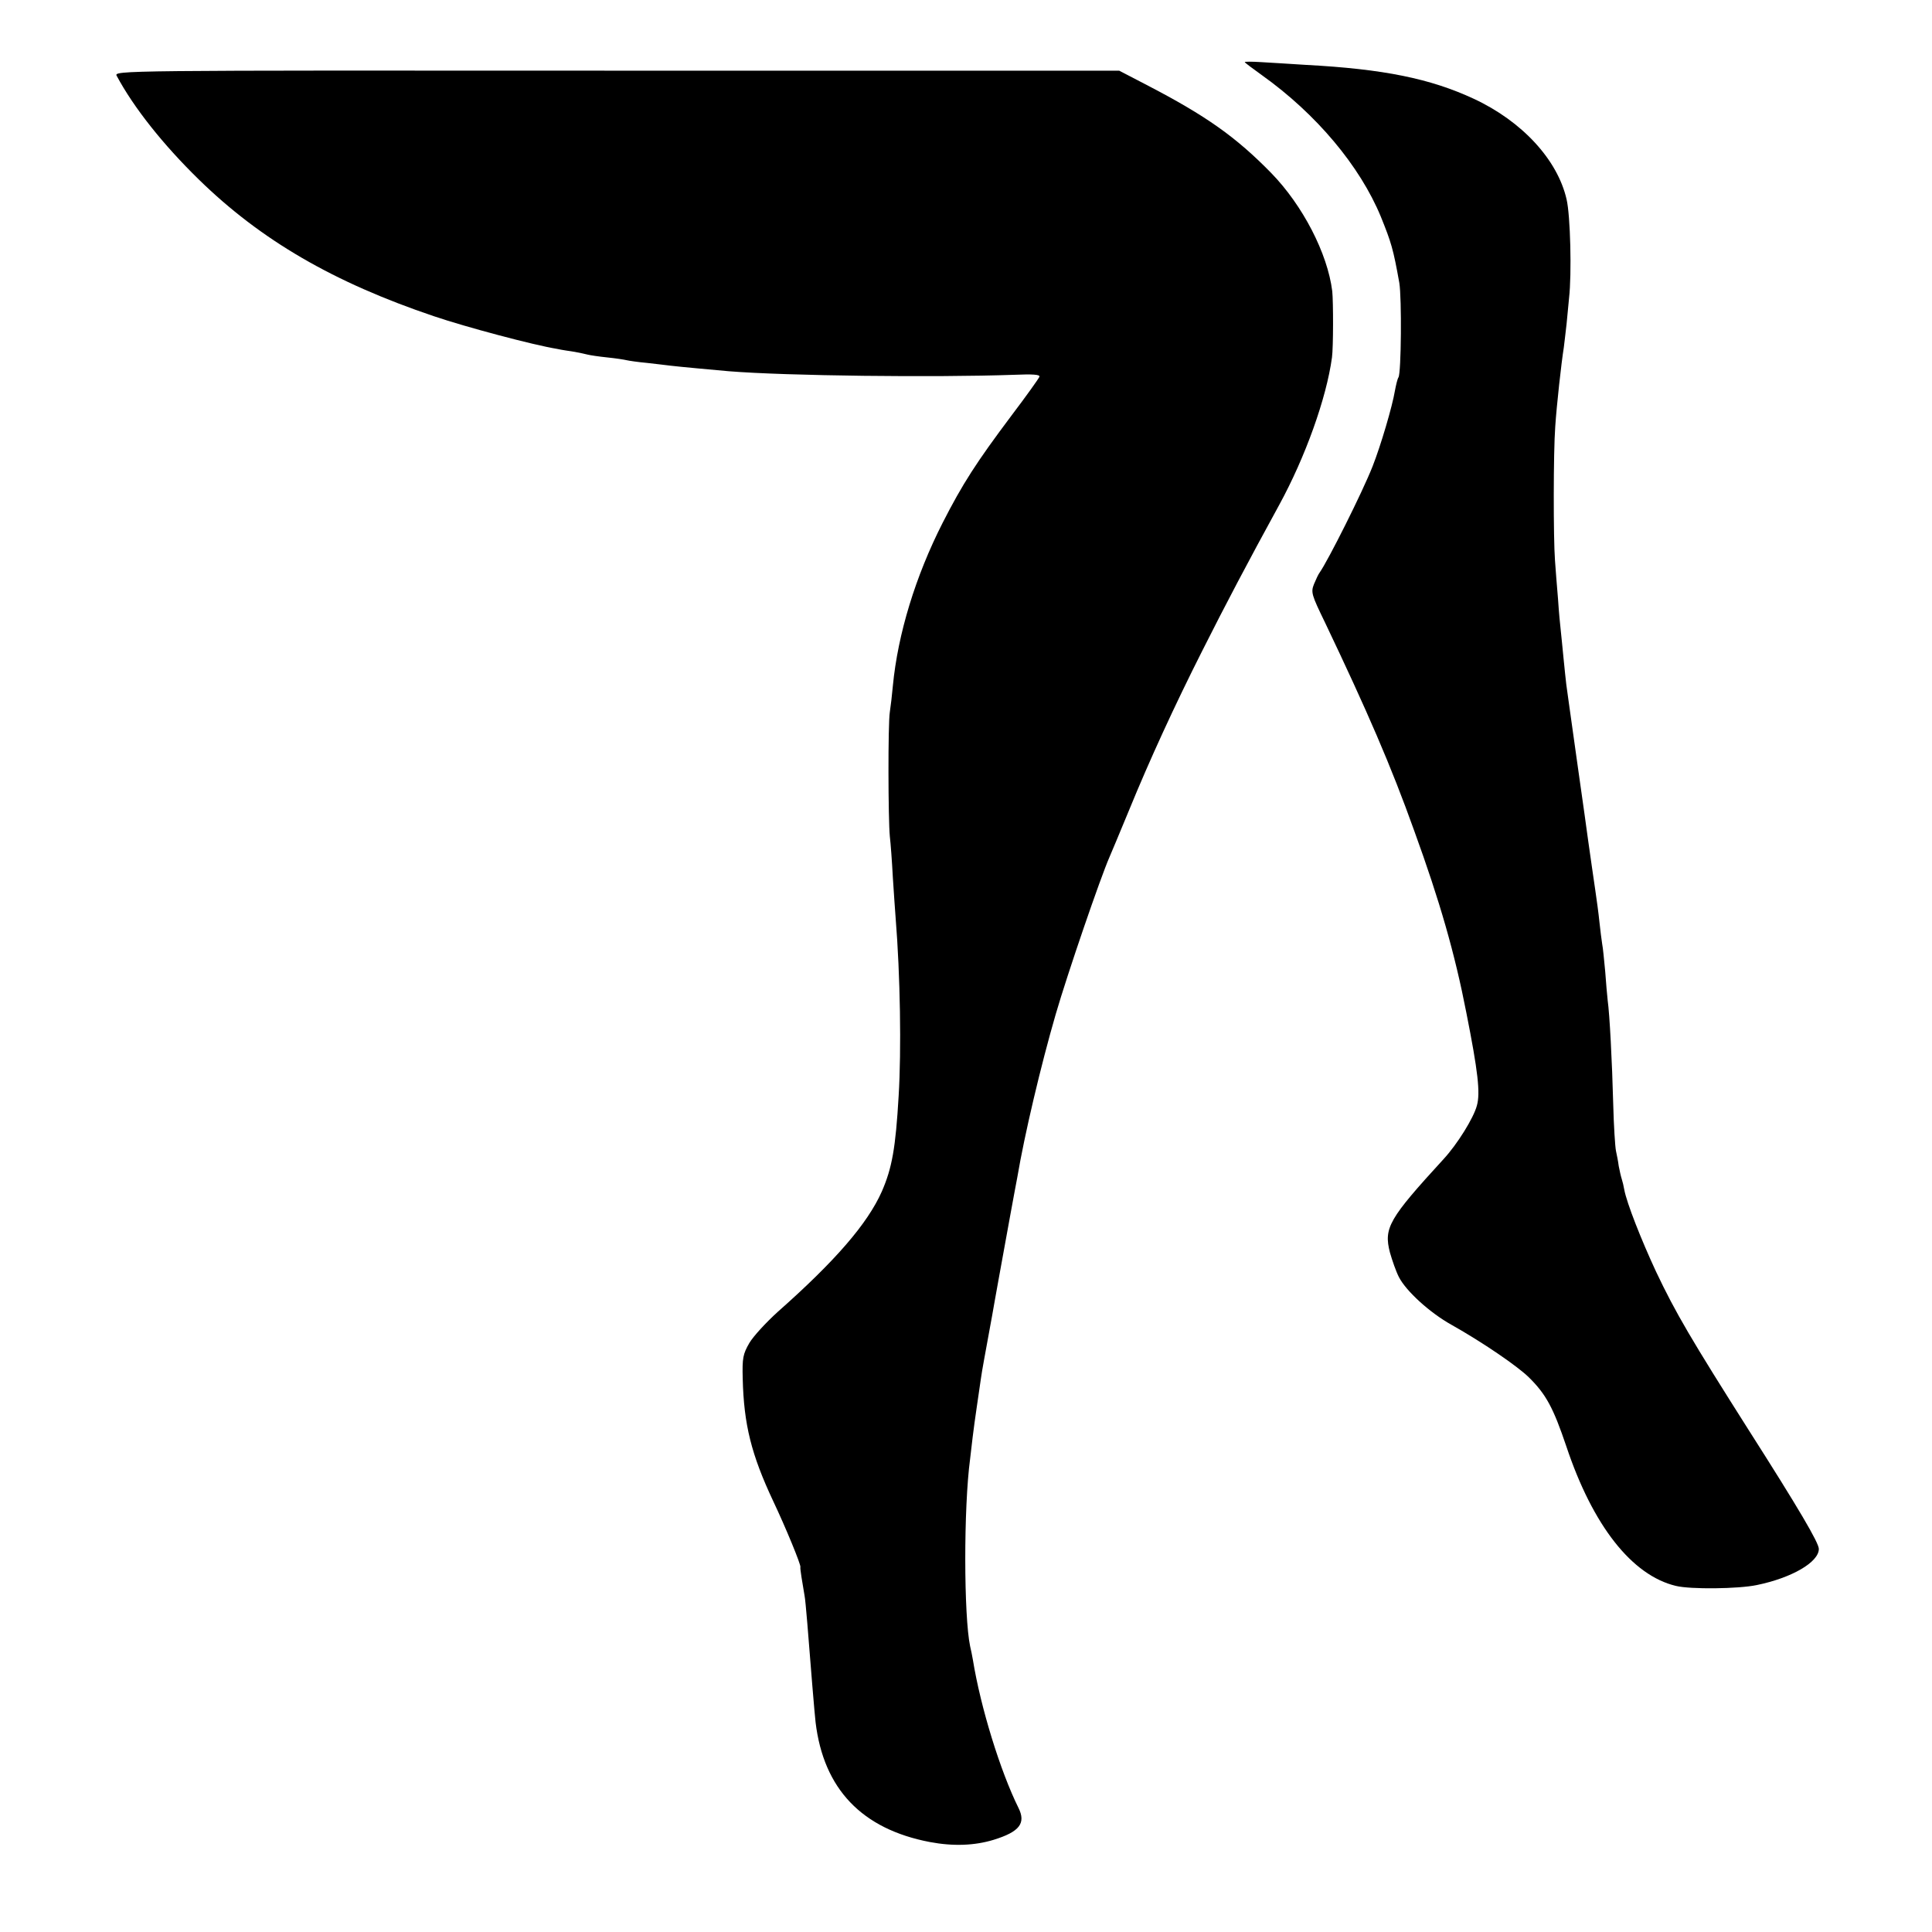
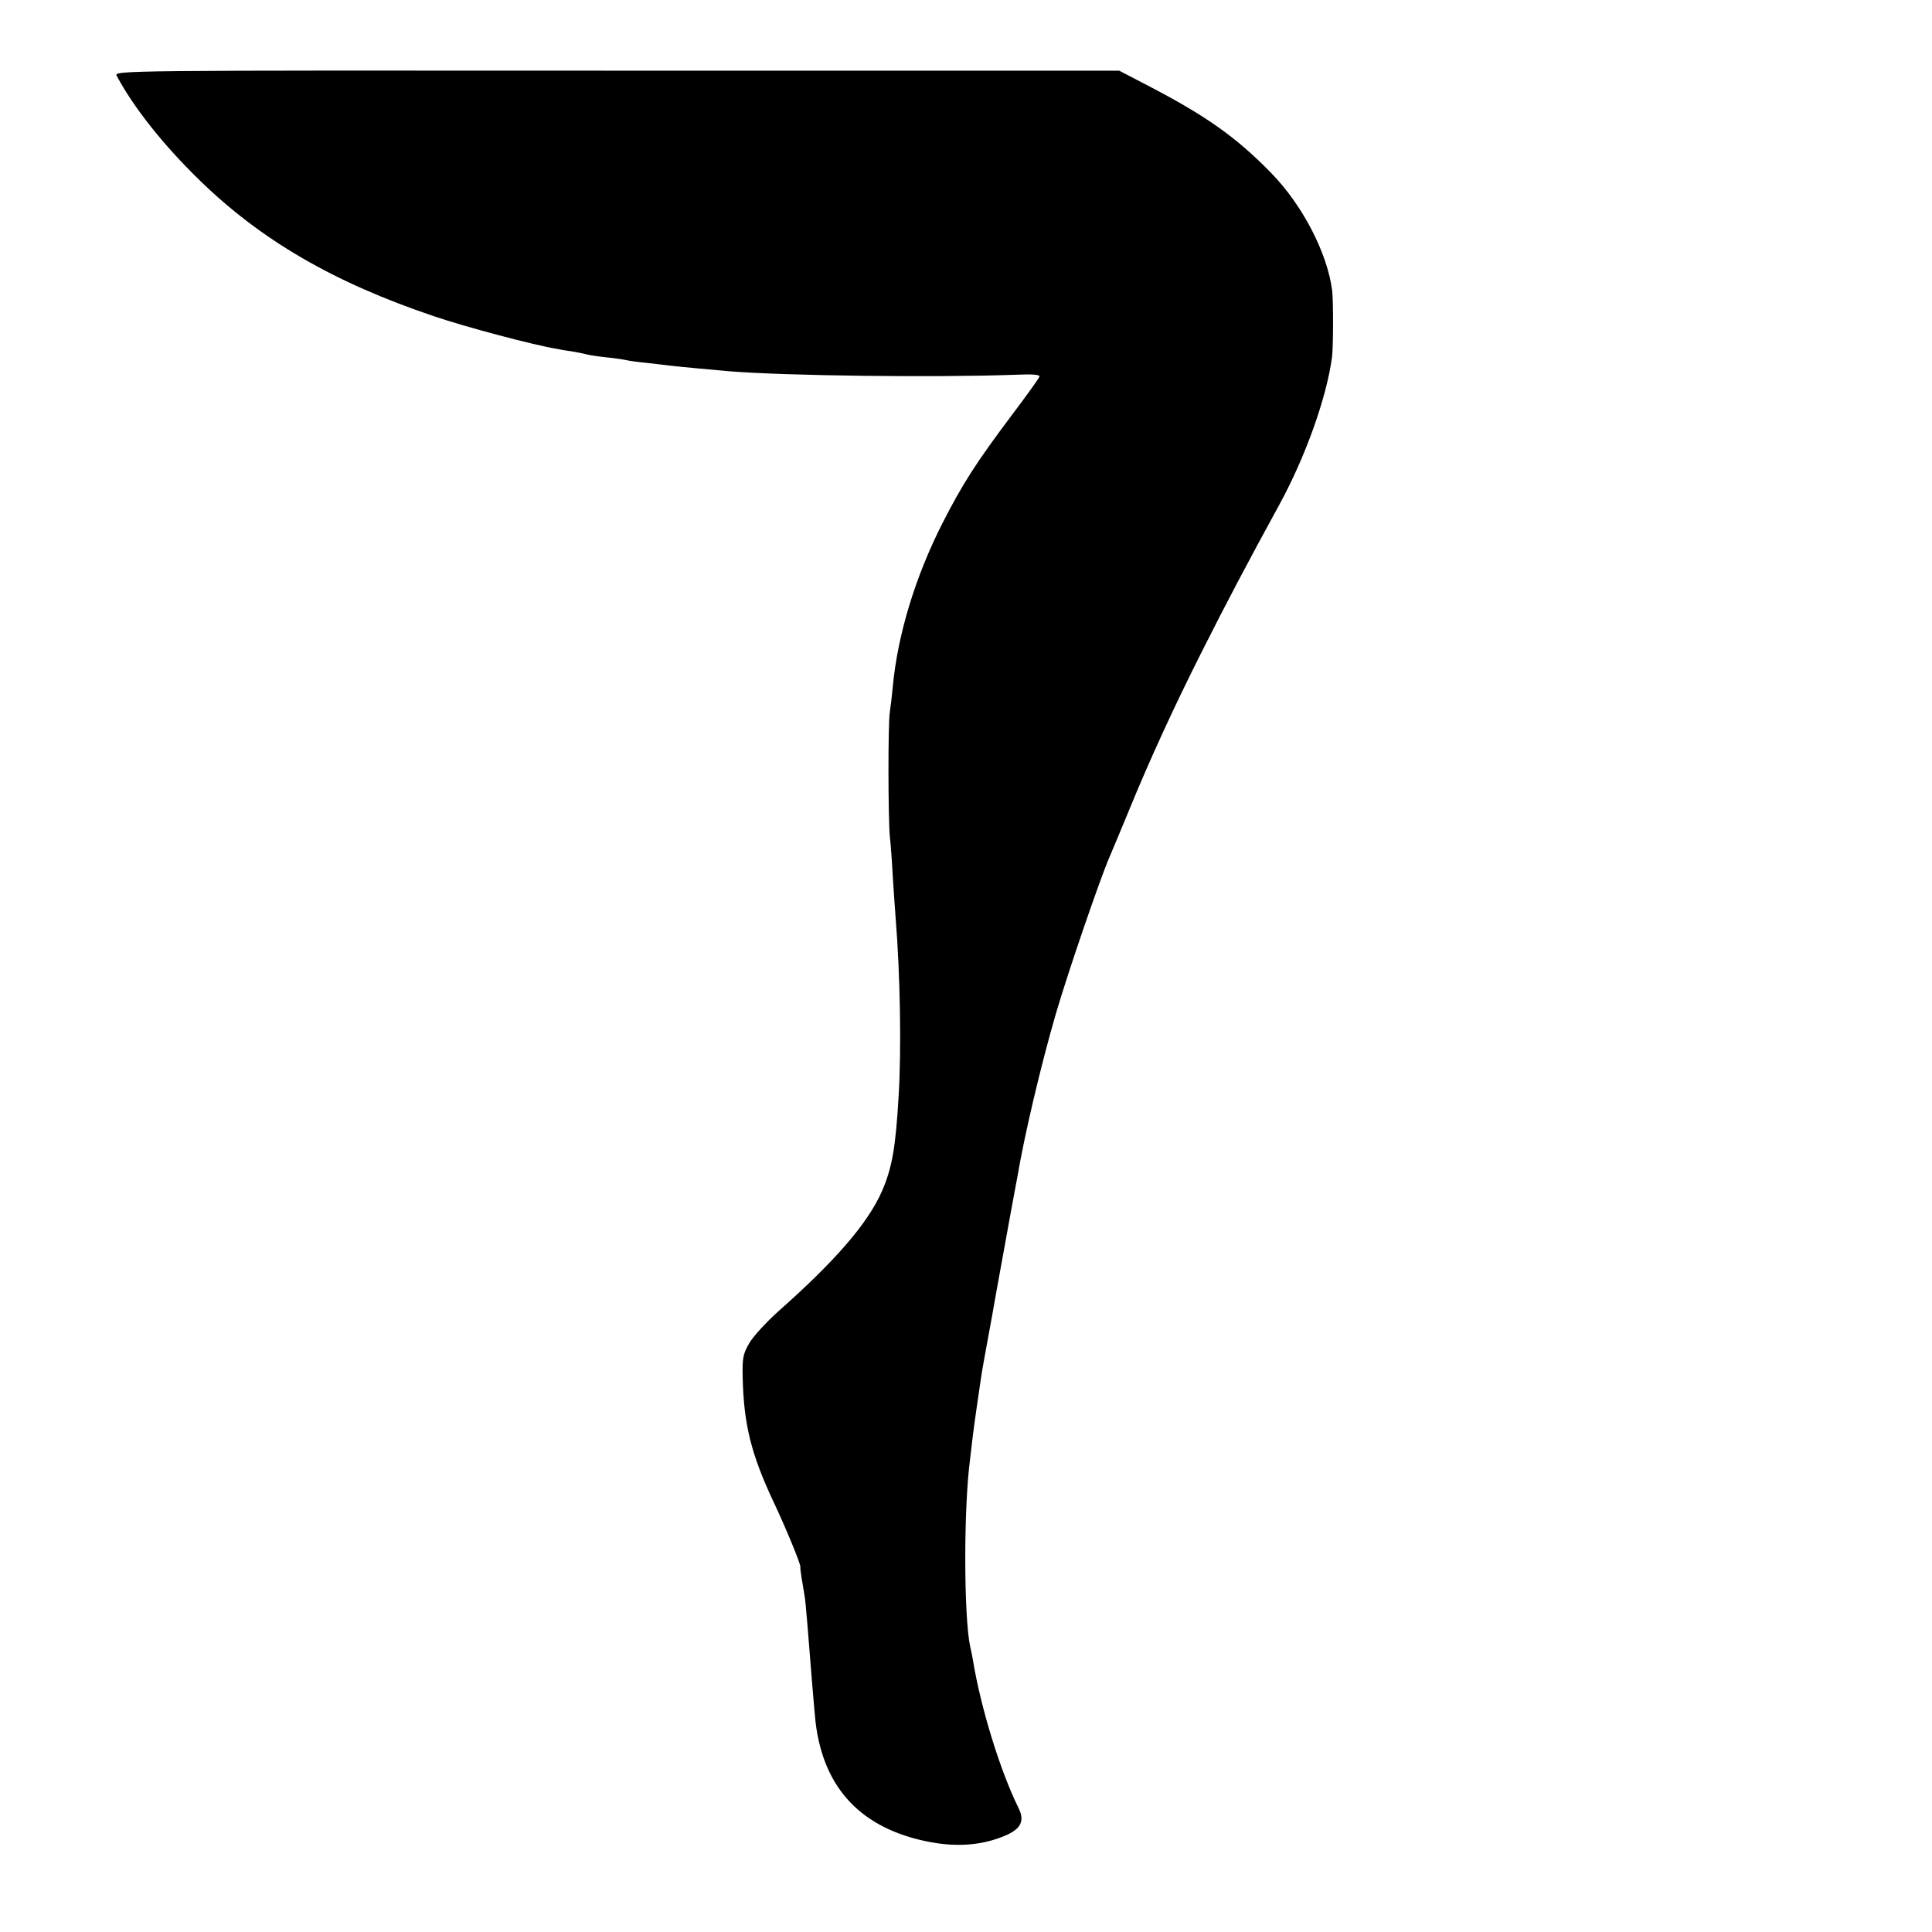
<svg xmlns="http://www.w3.org/2000/svg" version="1.0" width="700pt" height="700pt" viewBox="0 0 700 700" preserveAspectRatio="xMidYMid meet">
  <g transform="translate(0,700) scale(0.1,-0.1)" fill="#000000" stroke="none">
-     <path d="M4510 6775 c0 -2 28 -23 63 -48 196 -140 354 -328 430 -512 38 -94 45 -117 67 -240 9 -55 7 -325 -3 -342 -4 -6 -9 -28 -13 -49 -9 -55 -51 -198 -81 -274 -37 -94 -161 -341 -192 -385 -4 -5 -13 -24 -20 -41 -12 -30 -9 -39 40 -140 153 -321 239 -519 323 -754 93 -256 147 -444 189 -660 42 -212 51 -290 38 -336 -12 -45 -71 -140 -121 -194 -198 -216 -217 -249 -194 -338 8 -28 22 -69 33 -90 26 -50 111 -128 190 -172 112 -63 238 -149 280 -190 63 -62 89 -111 136 -250 96 -288 238 -468 397 -506 53 -13 226 -11 293 3 127 26 225 83 225 131 0 22 -72 145 -255 432 -206 325 -264 423 -335 573 -53 114 -106 248 -115 297 -2 12 -6 29 -9 38 -3 9 -8 31 -11 47 -2 17 -7 41 -10 55 -3 14 -8 90 -10 170 -4 154 -13 326 -20 375 -2 17 -6 64 -9 105 -4 41 -8 86 -11 100 -2 14 -7 50 -10 80 -3 30 -10 82 -15 115 -9 59 -15 106 -26 181 -9 64 -12 90 -39 278 -14 100 -28 199 -31 221 -3 22 -7 51 -9 65 -2 14 -6 57 -10 95 -4 39 -8 84 -10 100 -2 17 -7 68 -10 115 -4 47 -9 110 -11 140 -6 80 -6 392 1 485 5 76 22 230 31 286 2 14 6 52 10 85 3 32 7 75 9 94 10 87 5 299 -9 358 -33 144 -162 283 -336 364 -157 73 -326 108 -610 123 -58 4 -131 8 -162 10 -32 2 -58 2 -58 0z" />
    <path d="M423 6725 c61 -114 167 -248 297 -375 225 -220 488 -373 853 -496 115 -39 359 -104 445 -118 17 -4 47 -8 65 -11 17 -3 39 -8 47 -10 8 -2 40 -7 70 -10 30 -3 62 -8 70 -10 8 -2 42 -7 75 -10 33 -4 71 -8 85 -10 33 -4 154 -15 210 -20 209 -17 748 -23 1033 -13 69 3 96 1 93 -7 -2 -6 -47 -69 -100 -139 -129 -172 -178 -248 -251 -391 -98 -193 -162 -402 -180 -590 -3 -33 -8 -76 -11 -95 -7 -43 -6 -388 0 -450 3 -25 8 -92 11 -150 4 -58 8 -123 10 -145 17 -210 21 -481 11 -645 -11 -190 -24 -262 -61 -347 -52 -117 -169 -252 -377 -436 -42 -38 -89 -89 -103 -113 -23 -40 -26 -54 -24 -129 4 -166 31 -275 111 -445 45 -95 101 -231 98 -238 -2 -2 7 -57 15 -103 2 -8 6 -53 10 -100 11 -141 27 -336 30 -359 29 -242 168 -387 414 -434 85 -16 162 -13 231 8 94 29 118 60 90 116 -65 131 -137 363 -165 536 -3 16 -7 38 -10 49 -23 109 -24 501 0 680 2 17 6 51 9 77 3 26 10 76 15 110 5 35 12 81 15 103 5 35 12 71 41 230 3 17 14 80 25 140 11 61 29 160 40 220 11 61 23 124 26 140 26 154 85 404 139 590 43 148 162 495 195 570 5 11 37 88 71 170 74 181 165 379 265 577 85 169 163 317 279 529 94 172 171 386 191 534 5 37 5 200 1 240 -17 137 -107 311 -221 428 -128 131 -237 208 -451 319 l-100 52 -1822 0 c-1808 1 -1821 1 -1810 -19z" />
  </g>
</svg>